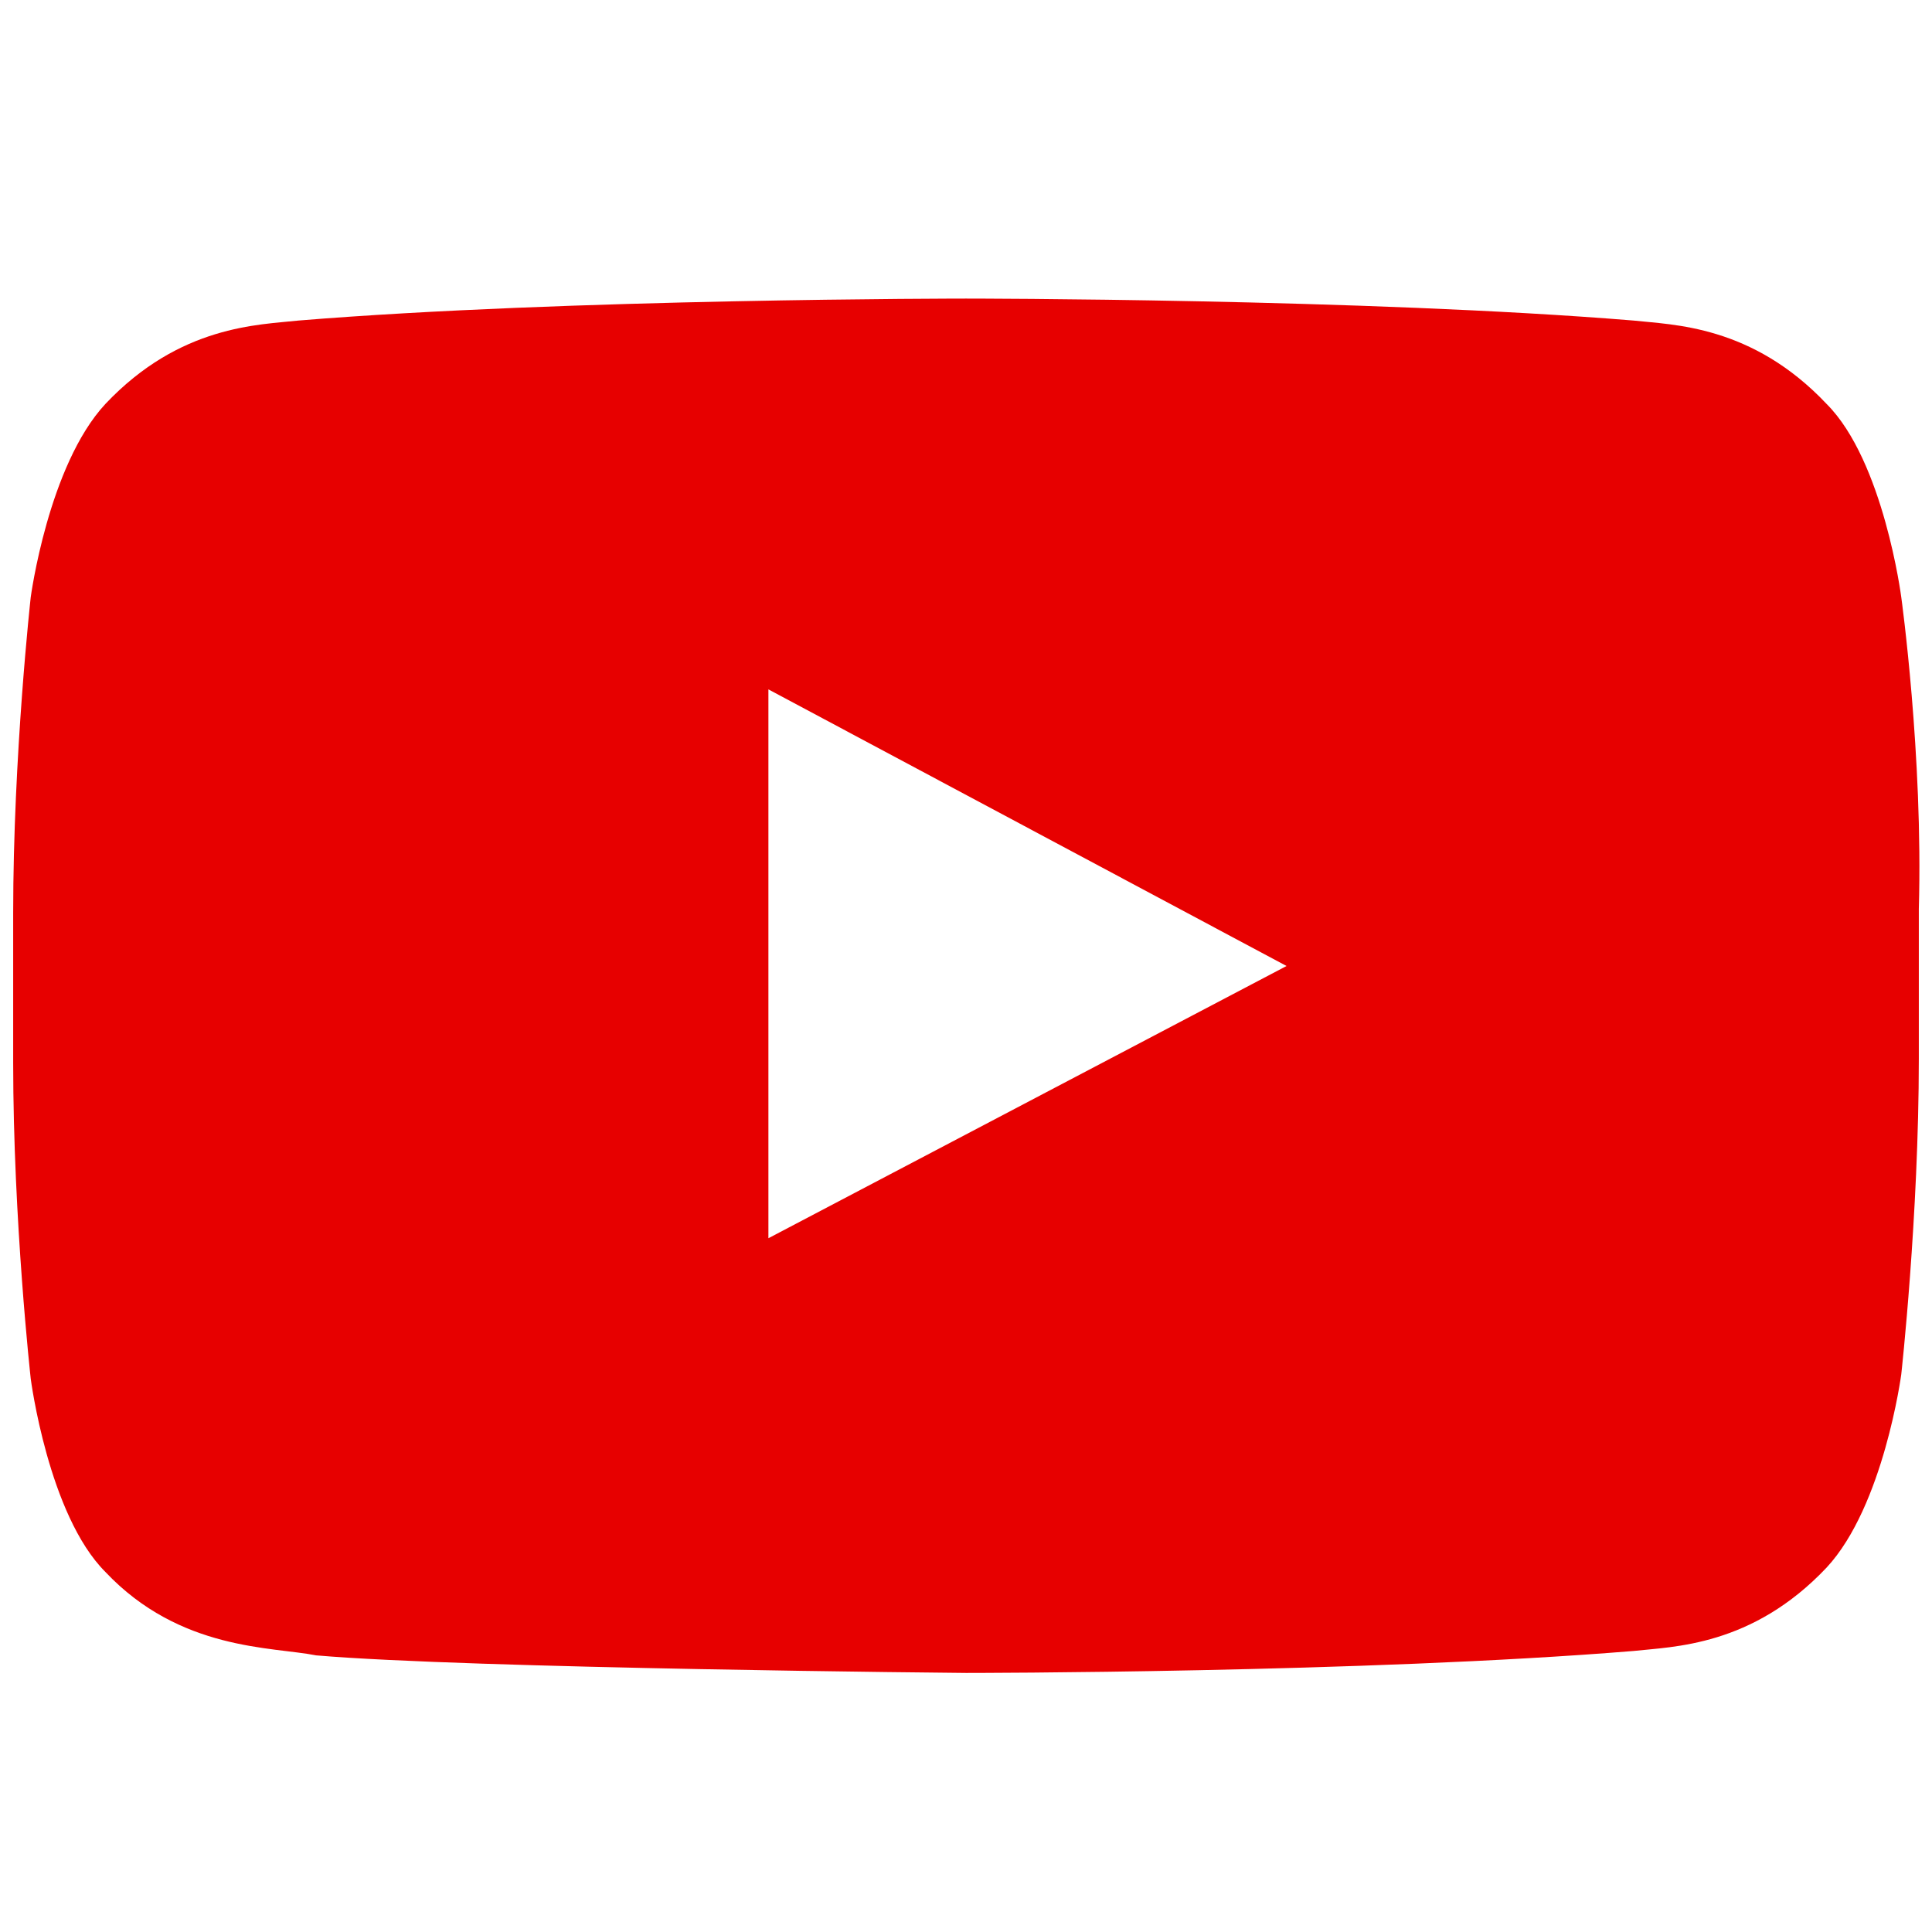
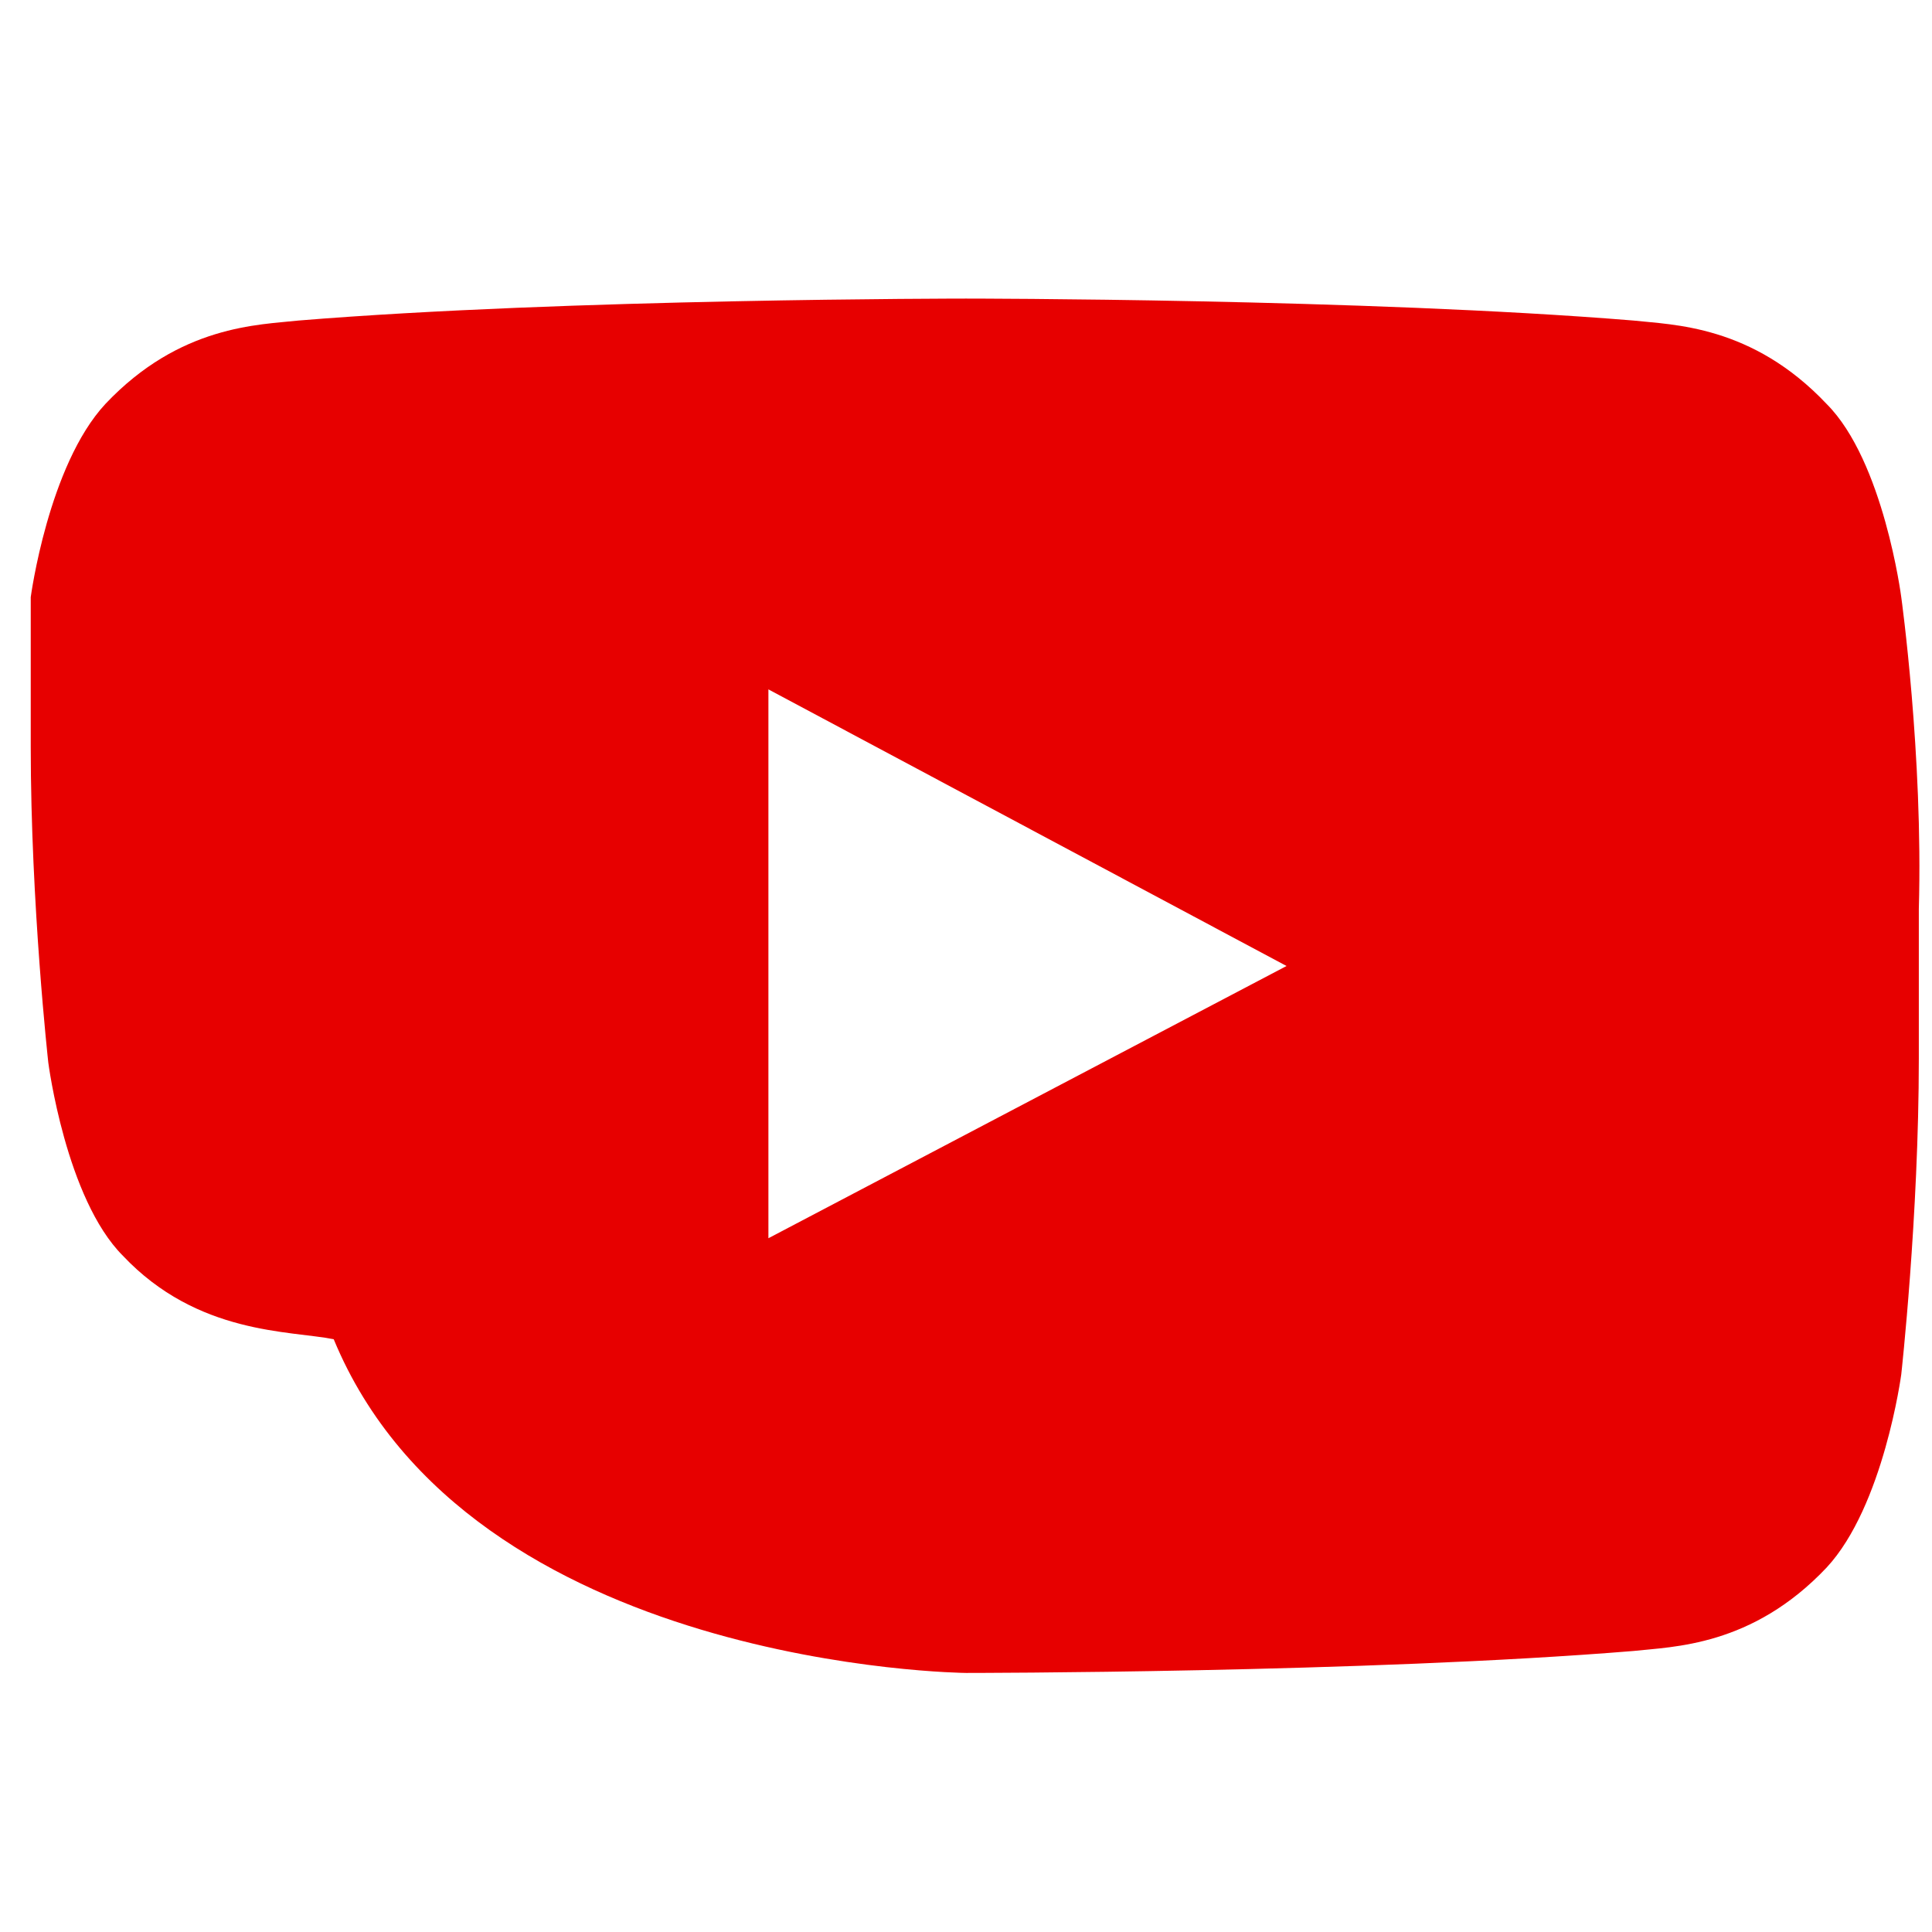
<svg xmlns="http://www.w3.org/2000/svg" version="1.1" id="Layer_1" x="0px" y="0px" viewBox="0 0 44 44" style="enable-background:new 0 0 44 44;" xml:space="preserve">
  <style type="text/css">
	.st0{fill-rule:evenodd;clip-rule:evenodd;fill:#E70000;}
</style>
  <desc>Created with Sketch.</desc>
  <g id="Icon_x2F_Social_x2F_youtube-color">
-     <path id="Shape" class="st0" d="M17.5,28.2l0-12.5L29.3,22L17.5,28.2z M43.3,13.6c0,0-0.4-3.1-1.7-4.4c-1.7-1.8-3.5-1.8-4.4-1.9   C31.1,6.8,22,6.8,22,6.8h0c0,0-9.1,0-15.2,0.5C5.9,7.4,4.1,7.4,2.4,9.2c-1.3,1.4-1.7,4.4-1.7,4.4s-0.4,3.6-0.4,7.2v3.4   c0,3.6,0.4,7.2,0.4,7.2s0.4,3.1,1.7,4.4c1.7,1.8,3.8,1.7,4.8,1.9C10.7,38,22,38.1,22,38.1s9.1,0,15.2-0.5c0.9-0.1,2.7-0.1,4.4-1.9   c1.3-1.4,1.7-4.4,1.7-4.4s0.4-3.6,0.4-7.2v-3.4C43.8,17.2,43.3,13.6,43.3,13.6L43.3,13.6z" />
+     <path id="Shape" class="st0" d="M17.5,28.2l0-12.5L29.3,22L17.5,28.2z M43.3,13.6c0,0-0.4-3.1-1.7-4.4c-1.7-1.8-3.5-1.8-4.4-1.9   C31.1,6.8,22,6.8,22,6.8h0c0,0-9.1,0-15.2,0.5C5.9,7.4,4.1,7.4,2.4,9.2c-1.3,1.4-1.7,4.4-1.7,4.4v3.4   c0,3.6,0.4,7.2,0.4,7.2s0.4,3.1,1.7,4.4c1.7,1.8,3.8,1.7,4.8,1.9C10.7,38,22,38.1,22,38.1s9.1,0,15.2-0.5c0.9-0.1,2.7-0.1,4.4-1.9   c1.3-1.4,1.7-4.4,1.7-4.4s0.4-3.6,0.4-7.2v-3.4C43.8,17.2,43.3,13.6,43.3,13.6L43.3,13.6z" />
  </g>
</svg>